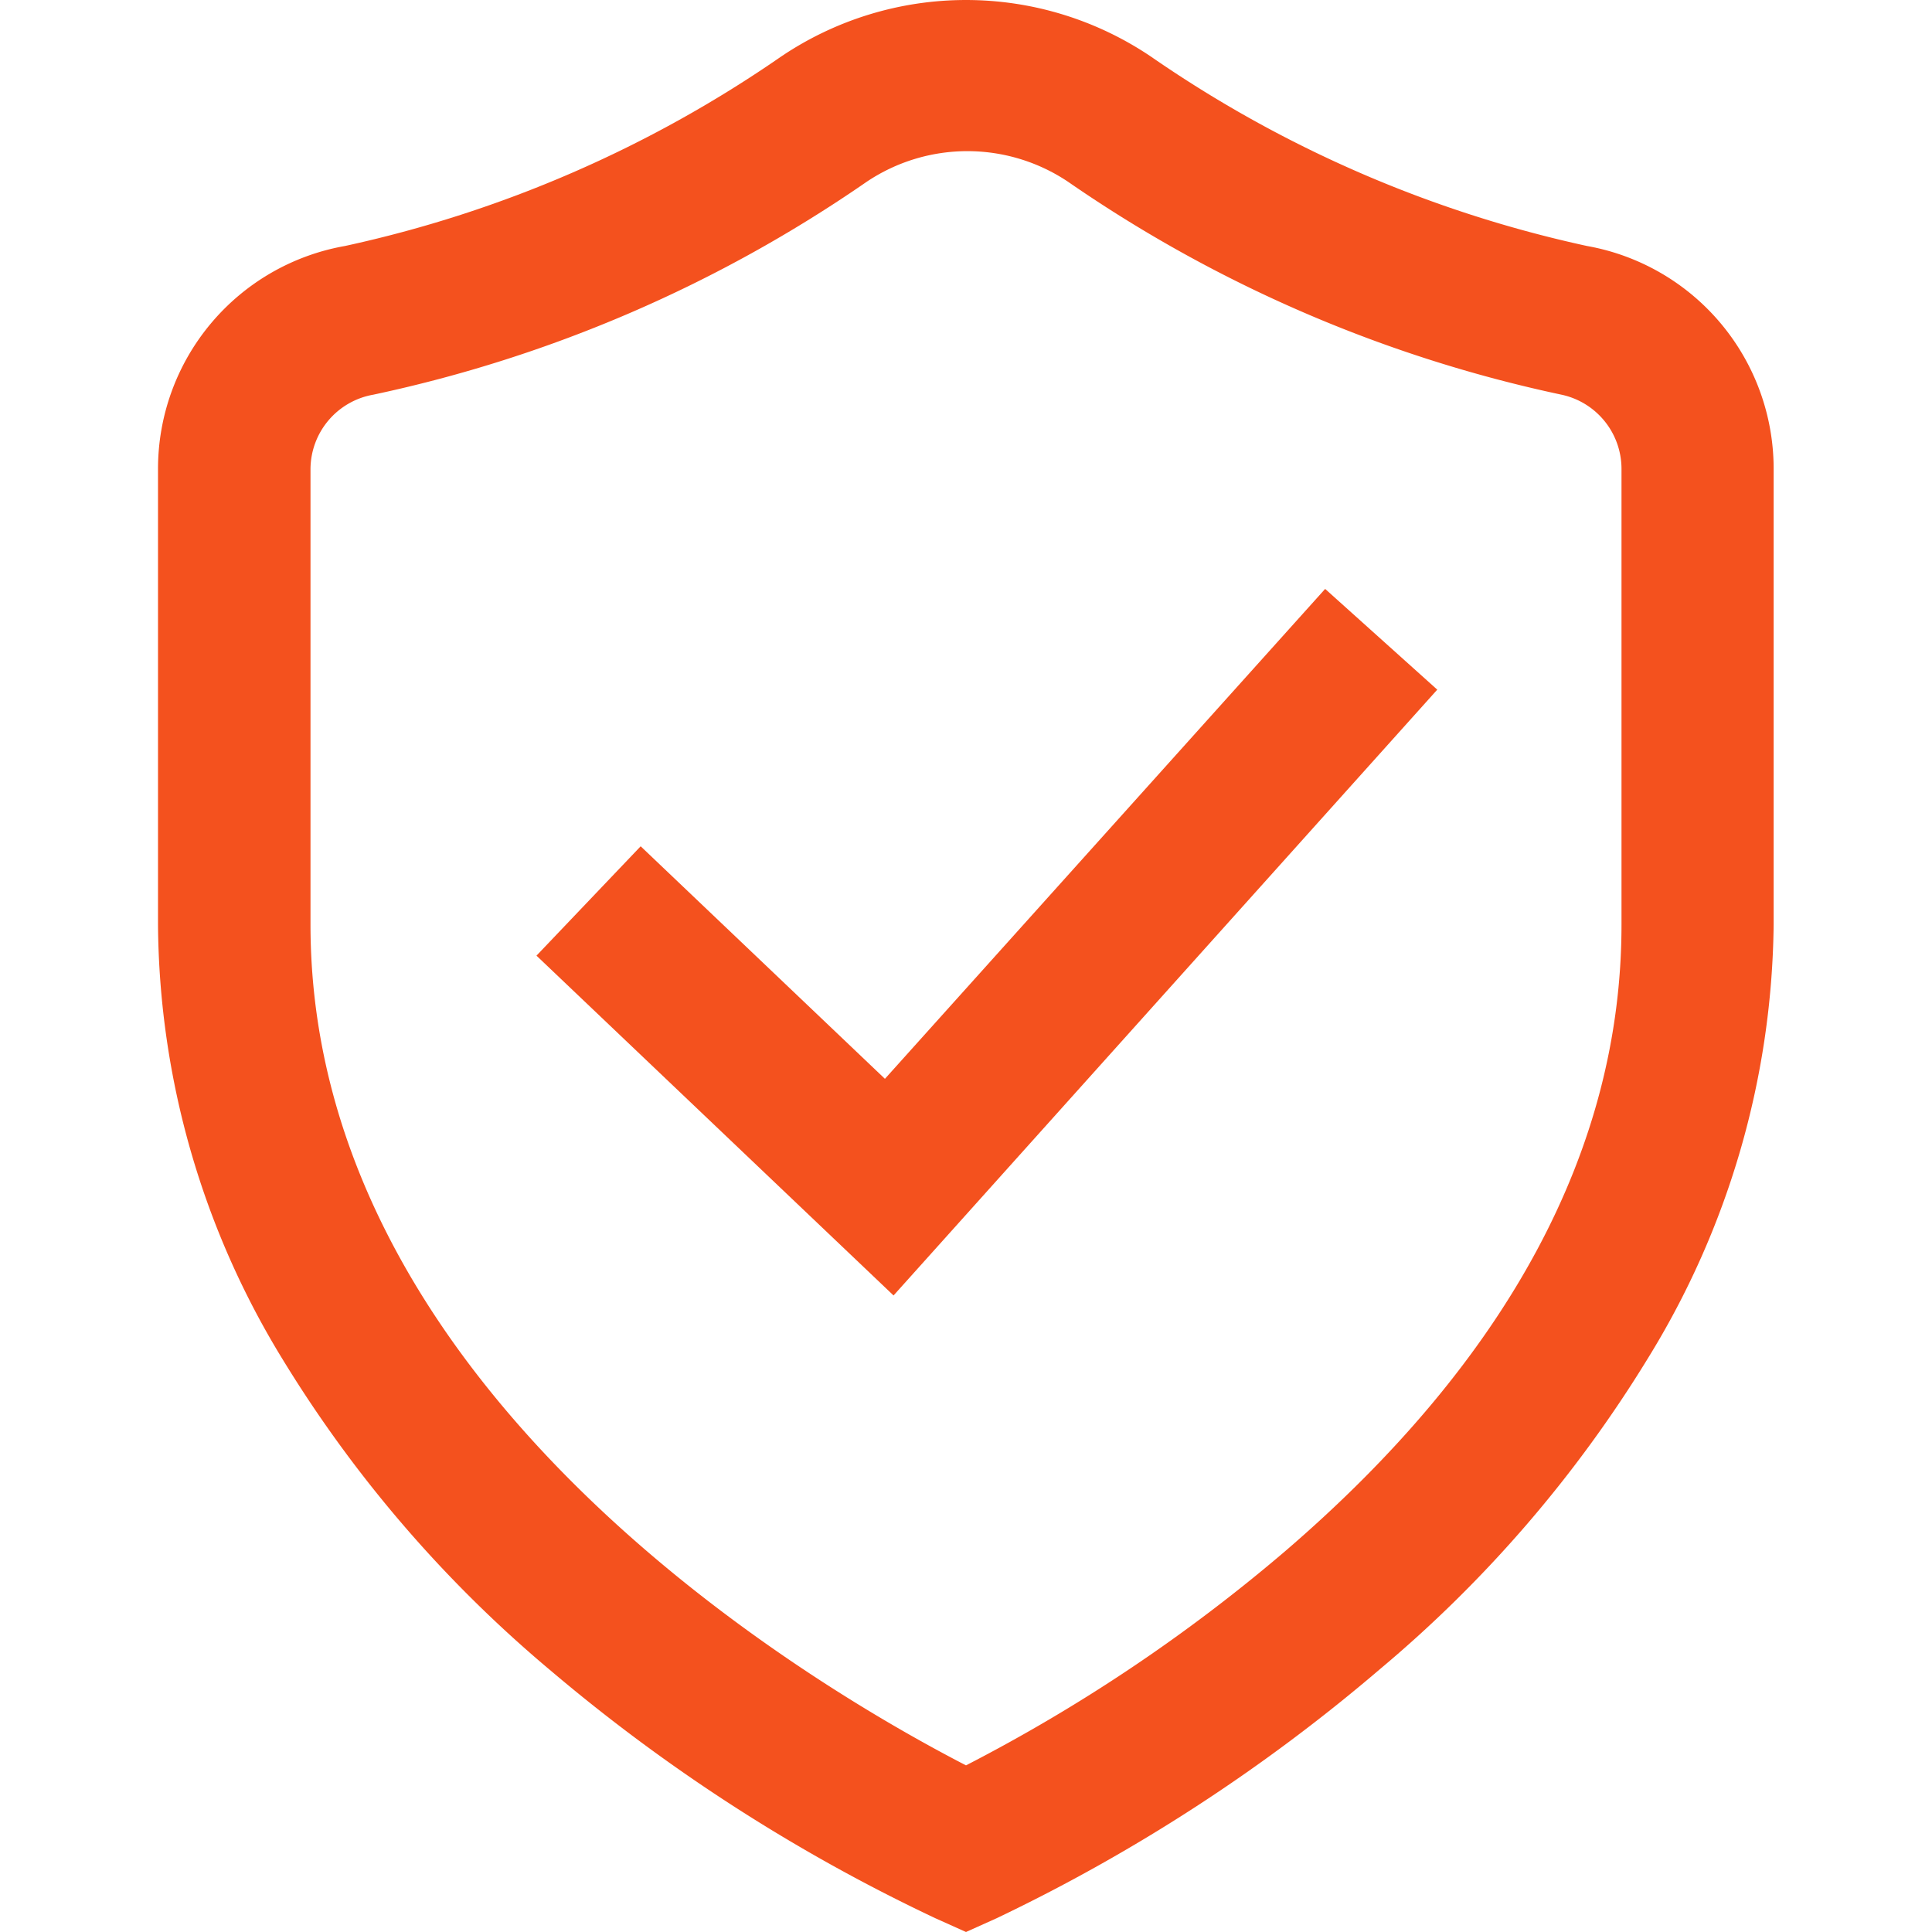
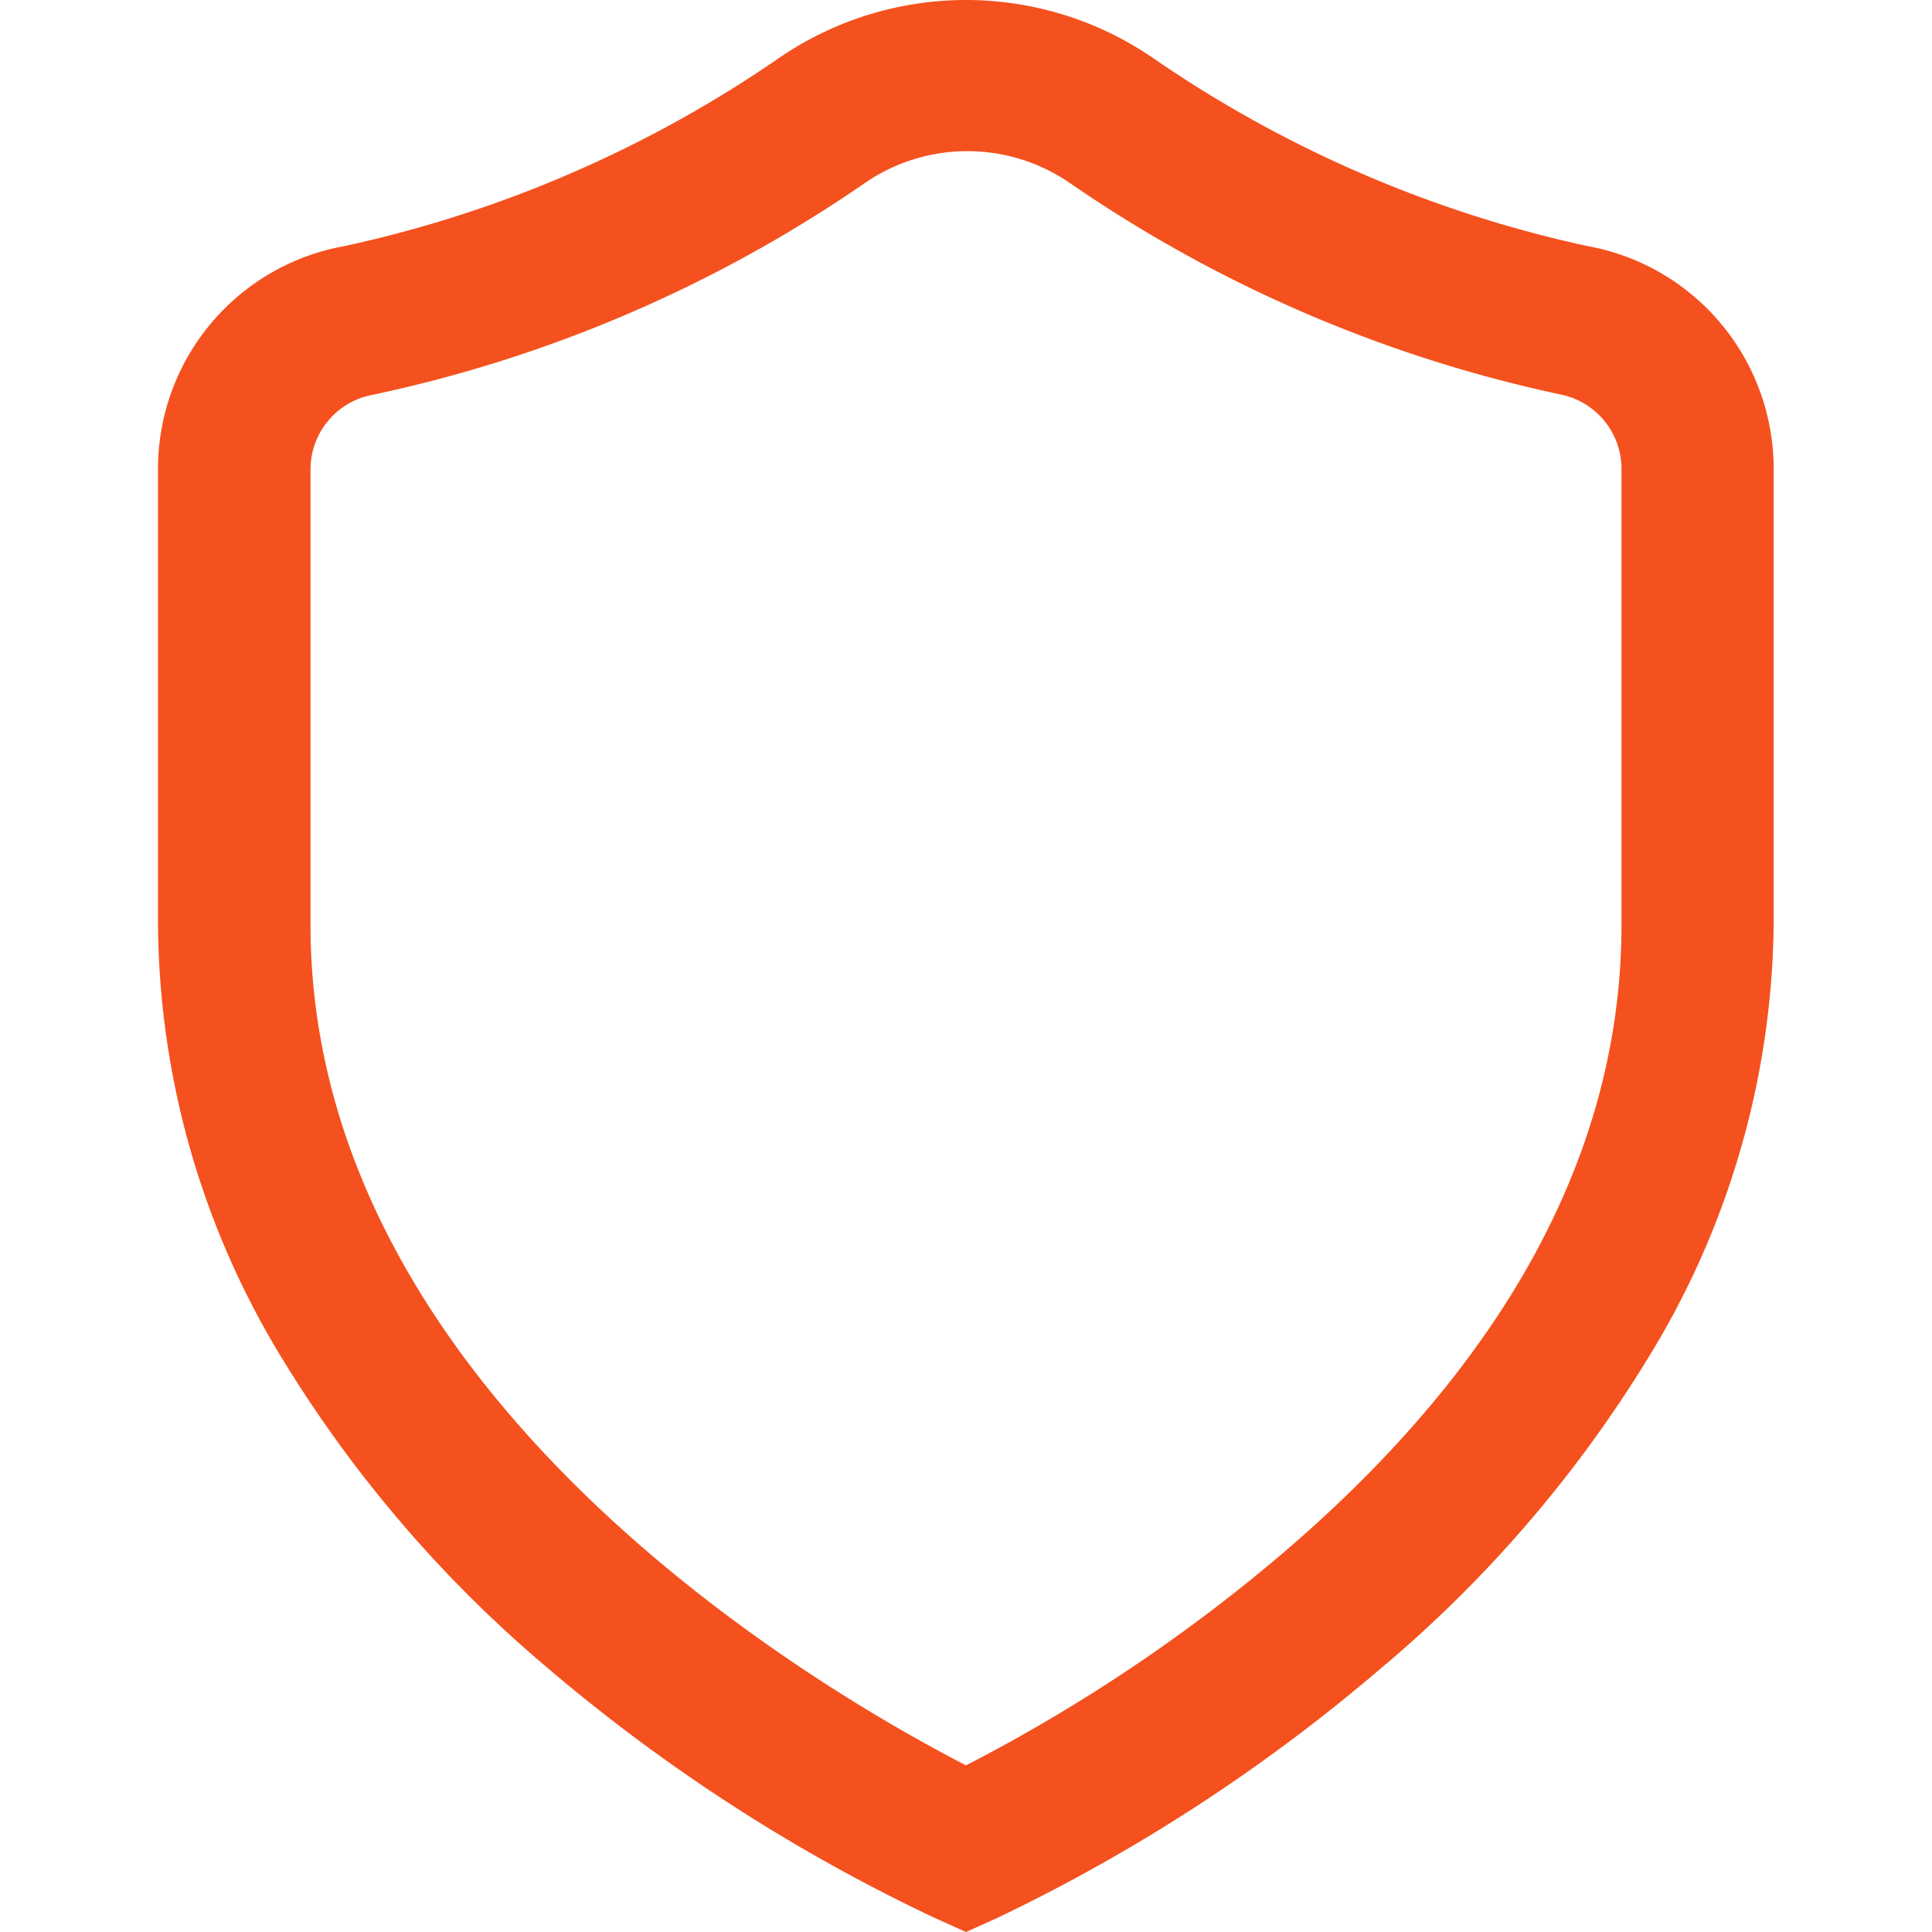
<svg xmlns="http://www.w3.org/2000/svg" id="Слой_1" data-name="Слой 1" viewBox="0 0 56 56">
  <defs>
    <style>.cls-1{fill:#f4511e;}</style>
  </defs>
-   <polygon class="cls-1" points="25.65 31.27 18.57 24.53 15.55 27.7 25.9 37.55 41.66 19.99 38.41 17.07 25.65 31.27" />
  <path class="cls-1" d="M46,7.13A35.42,35.42,0,0,1,33.36,1.64a9.58,9.58,0,0,0-10.72,0A35.42,35.42,0,0,1,10,7.13a6.56,6.56,0,0,0-5.42,6.46V26.8A24.41,24.41,0,0,0,8.21,39.43a36.77,36.77,0,0,0,7.76,9A50.68,50.68,0,0,0,27.11,55.6L28,56l.89-.4A50.68,50.68,0,0,0,40,48.38a36.77,36.77,0,0,0,7.76-9A24.41,24.41,0,0,0,51.41,26.8V13.59A6.56,6.56,0,0,0,46,7.13ZM47,26.8c0,6.5-3.29,12.62-9.77,18.18A48.3,48.3,0,0,1,28,51.17c-3.87-2-19-10.56-19-24.37V13.59a2.2,2.2,0,0,1,1.82-2.15,39.62,39.62,0,0,0,14.3-6.17,5.24,5.24,0,0,1,5.84,0,39.62,39.62,0,0,0,14.3,6.17A2.2,2.2,0,0,1,47,13.59Z" />
</svg>